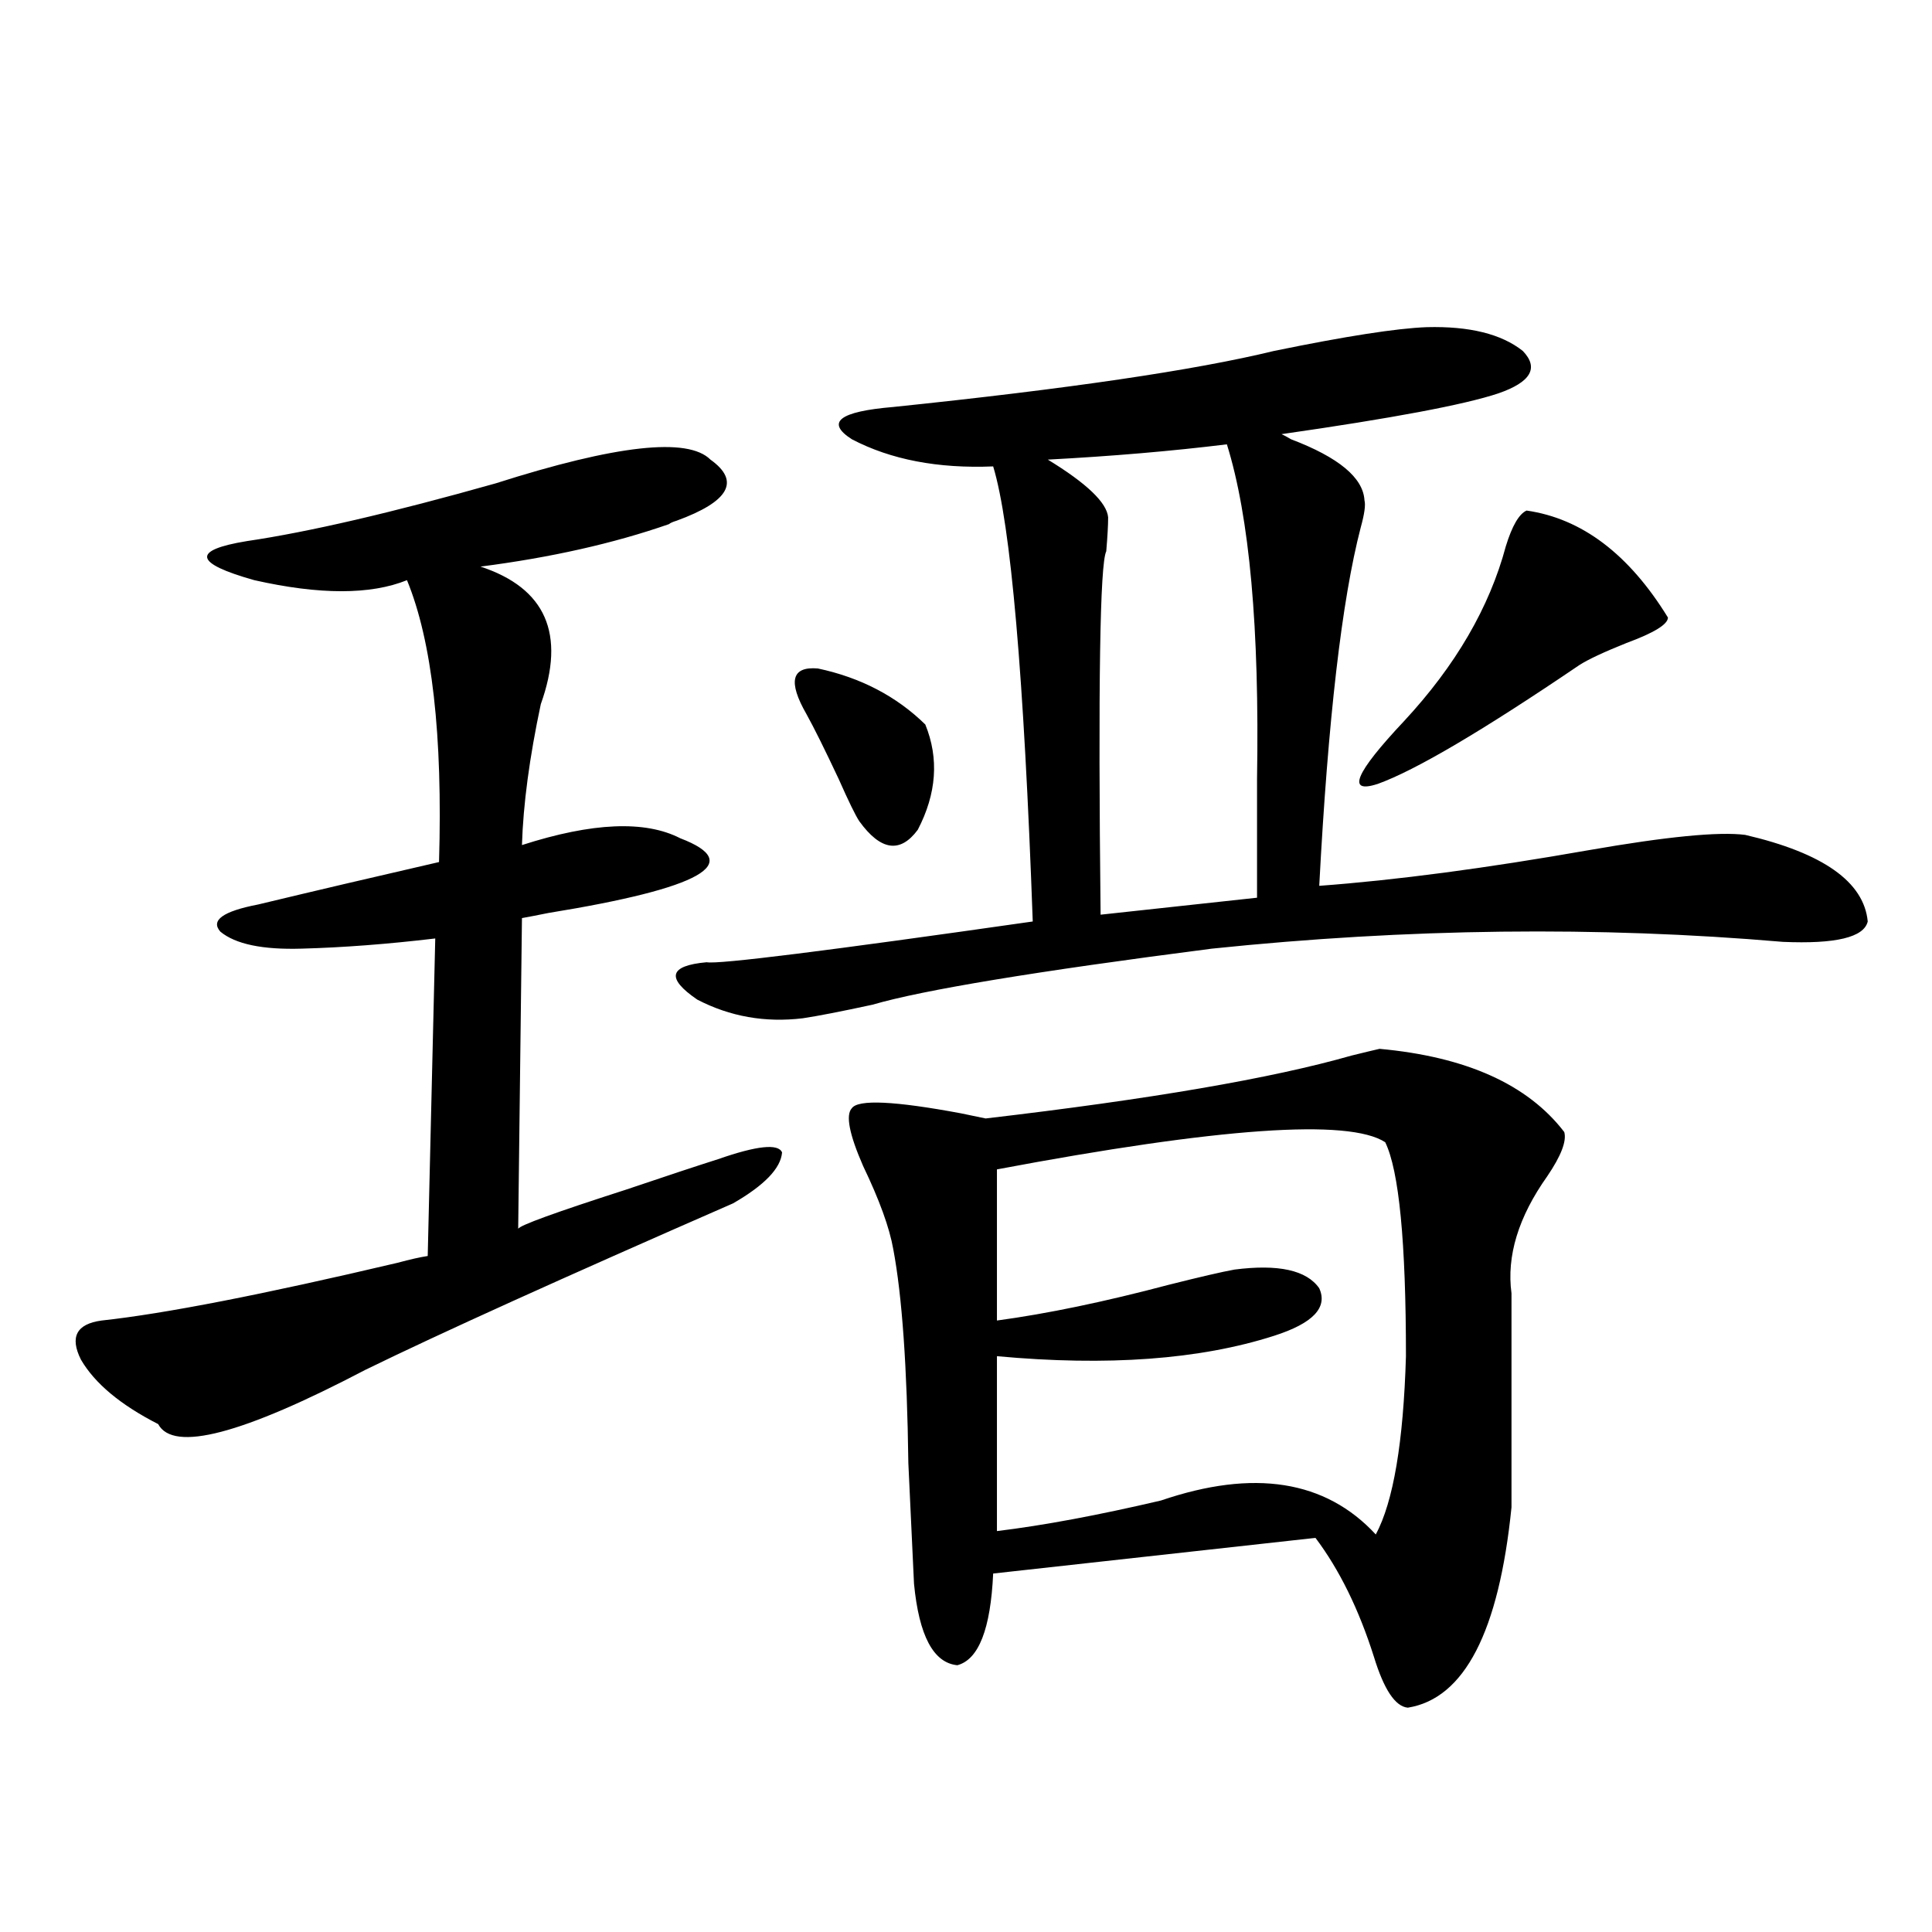
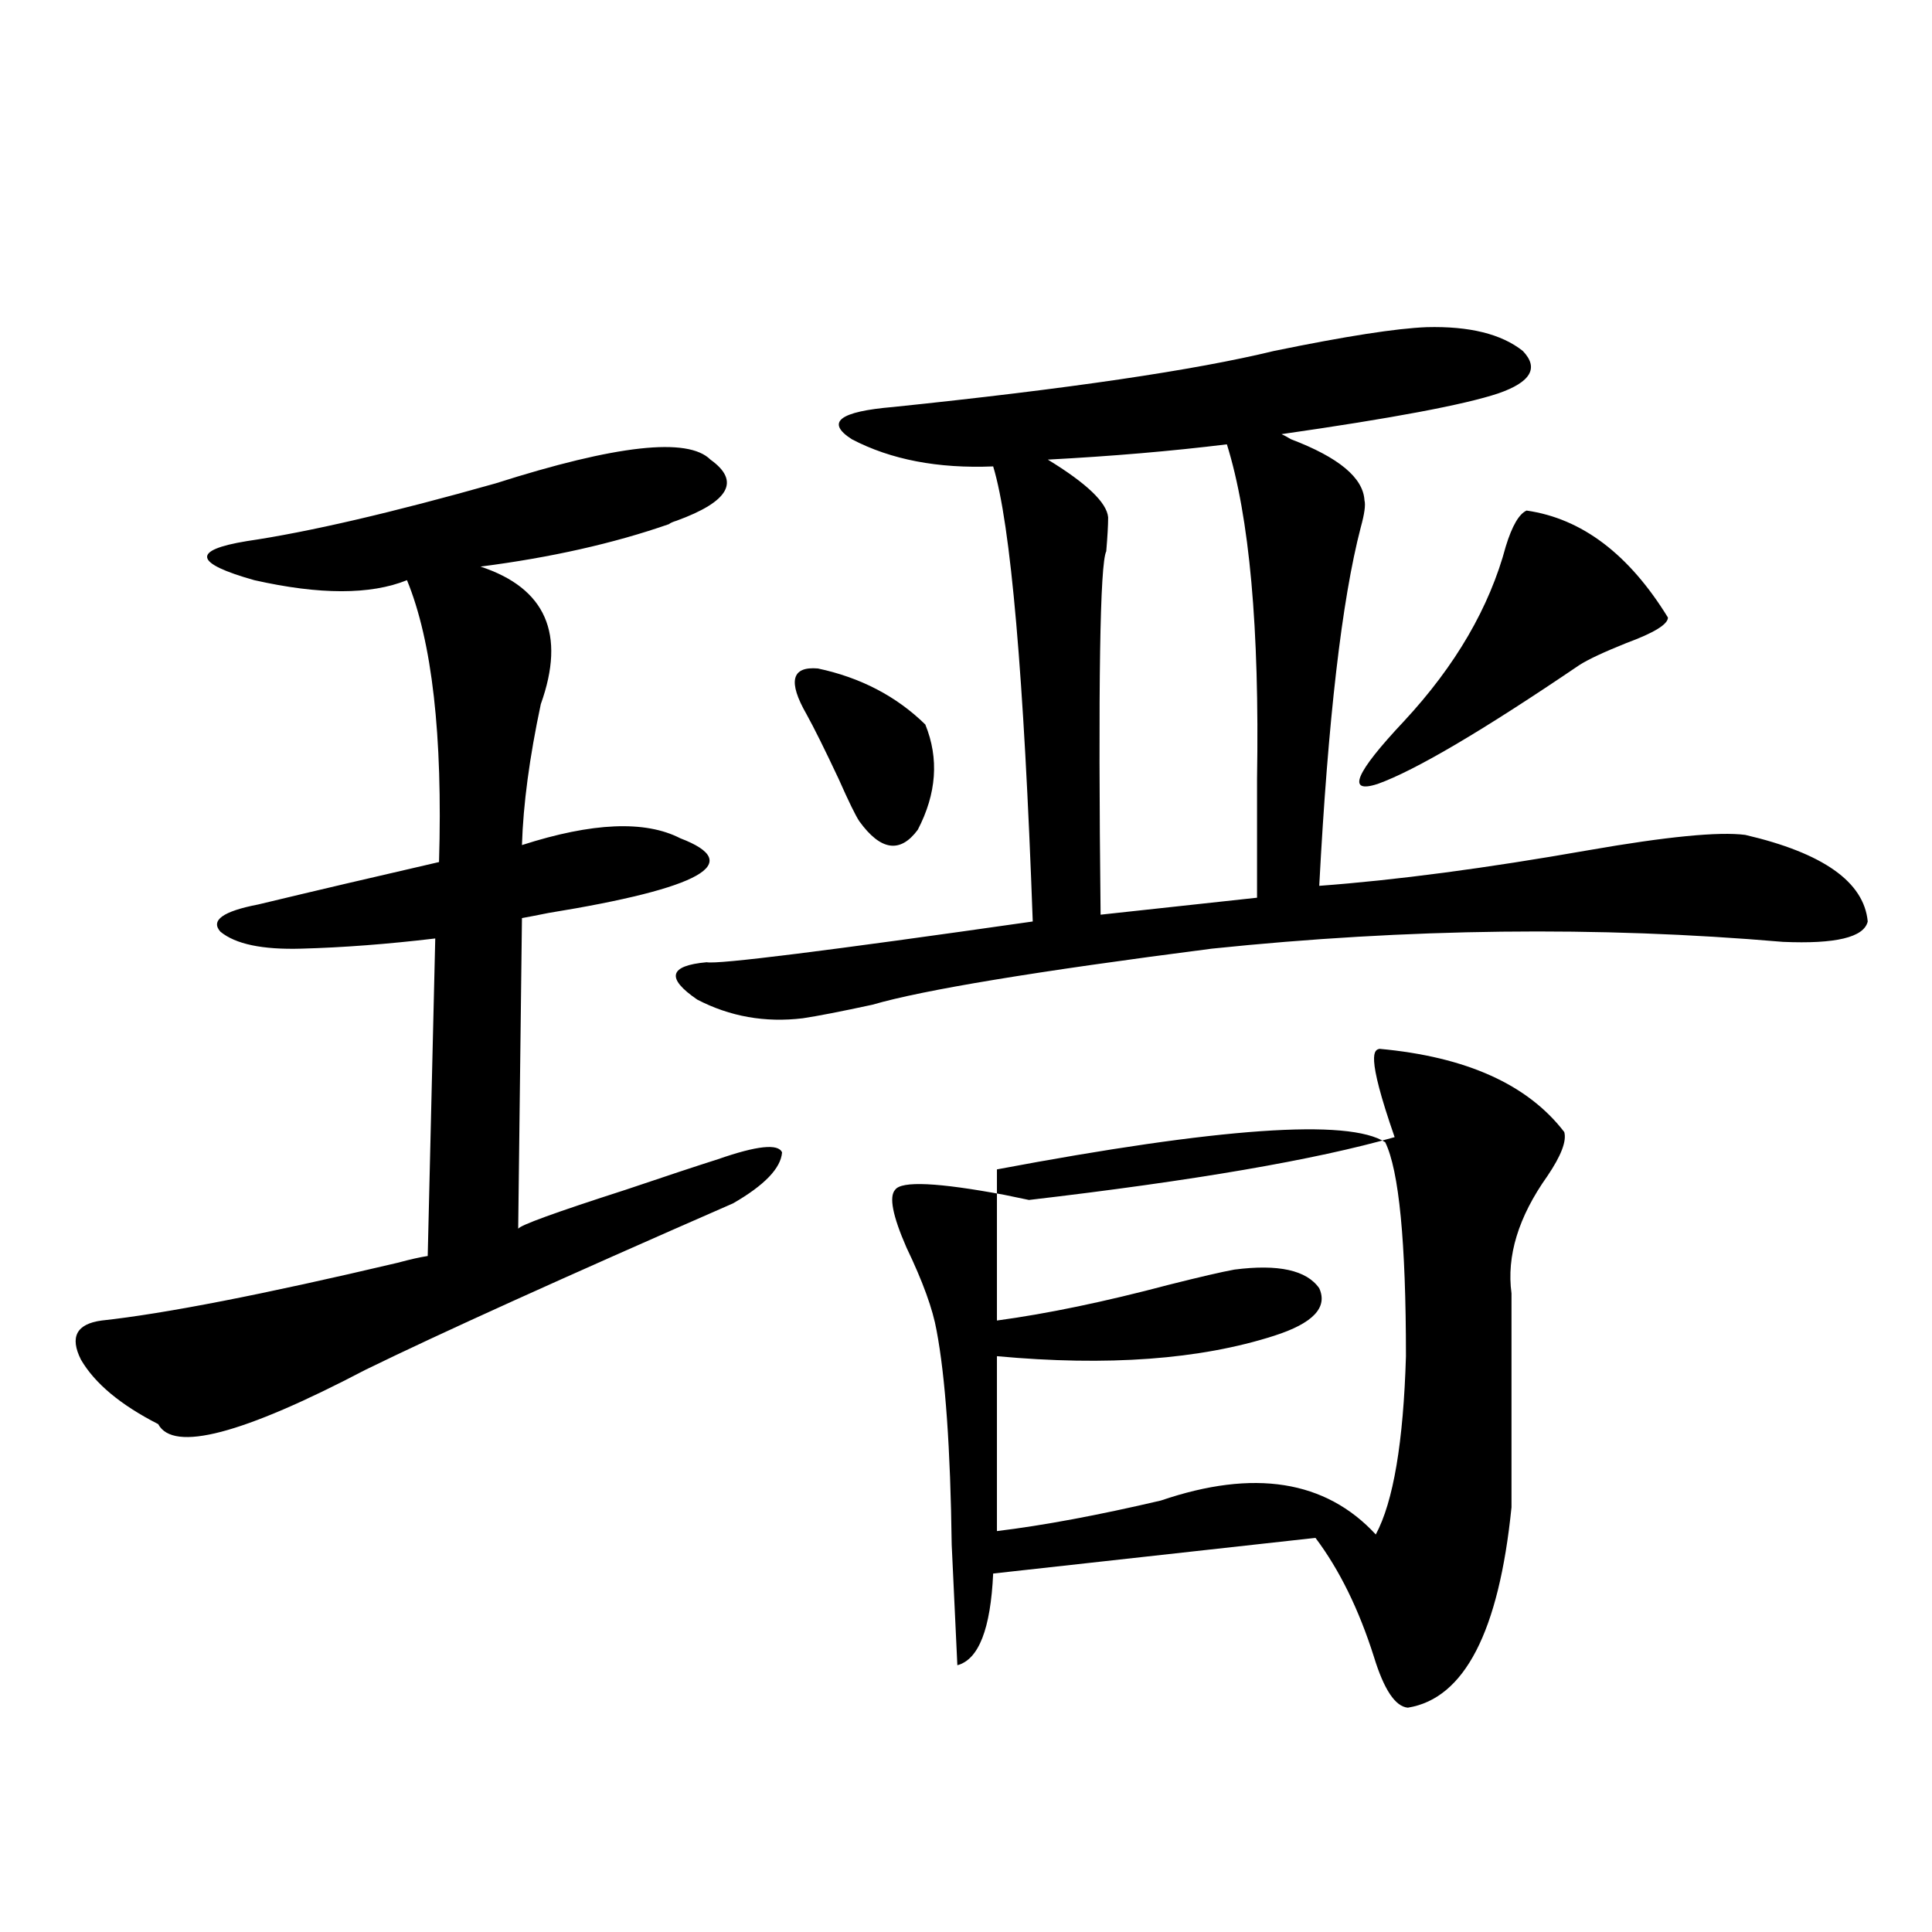
<svg xmlns="http://www.w3.org/2000/svg" version="1.1" id="图层_1" x="0px" y="0px" width="1000px" height="1000px" viewBox="0 0 1000 1000" enable-background="new 0 0 1000 1000" xml:space="preserve">
-   <path d="M367.723,237.895c15.609,11.138,9.756,21.685-17.561,31.641c-1.951,0.591-3.262,1.182-3.902,1.758  c-28.627,9.971-61.142,17.29-97.559,21.973c33.811,11.138,44.222,34.868,31.219,71.191c-5.854,27.549-9.115,51.855-9.756,72.949  c36.417-11.714,63.733-12.881,81.949-3.516c33.811,12.896,11.052,25.791-68.291,38.672c-5.854,1.182-10.411,2.061-13.658,2.637  l-1.951,160.84c0.641-1.758,19.177-8.486,55.608-20.215c20.808-7.031,36.737-12.305,47.804-15.82  c20.152-7.031,31.219-8.198,33.17-3.516c-0.655,8.213-9.115,17.002-25.365,26.367c-88.458,38.672-151.871,67.388-190.239,86.133  c-63.748,33.398-99.51,42.778-107.314,28.125c-19.512-9.956-32.85-21.094-39.999-33.398c-5.854-11.714-2.286-18.457,10.731-20.215  c32.515-3.516,83.565-13.472,153.167-29.883c6.494-1.758,11.707-2.925,15.609-3.516l3.902-164.355  c-24.725,2.939-47.804,4.697-69.267,5.273c-20.167,0.591-34.146-2.334-41.95-8.789c-5.213-5.85,1.296-10.547,19.512-14.063  c29.268-7.031,60.486-14.351,93.656-21.973c1.951-65.615-3.582-114.258-16.585-145.898c-18.871,7.622-45.212,7.622-79.022,0  c-31.219-8.789-32.529-15.518-3.902-20.215c31.859-4.683,74.785-14.639,128.777-29.883  C318.943,230.287,356.016,226.181,367.723,237.895z M738.445,169.34c22.104-0.576,38.688,3.516,49.755,12.305  c8.445,8.789,4.223,16.123-12.683,21.973c-17.561,5.864-54.968,12.896-112.192,21.094c1.296,0.591,2.927,1.47,4.878,2.637  c24.71,9.38,37.393,19.927,38.048,31.641c0.641,2.349,0,7.031-1.951,14.063c-9.756,37.505-16.92,99.316-21.463,185.449  c39.664-2.925,86.172-9.077,139.509-18.457c40.319-7.031,67.315-9.668,80.974-7.91c40.319,9.38,61.462,24.321,63.413,44.824  c-1.951,8.213-16.585,11.729-43.901,10.547c-95.607-8.198-194.142-7.031-295.603,3.516c-91.064,11.729-149.6,21.396-175.605,29.004  c-16.265,3.516-28.292,5.864-36.097,7.031c-19.512,2.349-37.728-0.879-54.633-9.668c-16.265-11.123-14.634-17.578,4.878-19.336  c5.854,1.182,62.103-5.85,168.776-21.094c-4.558-127.139-11.387-205.664-20.487-235.547c-28.627,1.182-53.017-3.516-73.169-14.063  c-13.658-8.789-6.509-14.351,21.463-16.699c90.395-9.365,156.094-19.033,197.068-29.004  C696.495,174.037,722.836,169.931,738.445,169.34z M417.478,369.73c-9.756-16.987-7.805-24.897,5.854-23.73  c22.104,4.697,40.64,14.365,55.608,29.004c7.149,17.578,5.854,35.747-3.902,54.492c-9.115,12.305-19.191,10.85-30.243-4.395  c-1.951-2.925-5.533-10.244-10.731-21.973C426.898,387.899,421.38,376.762,417.478,369.73z M714.056,542.875  c44.877,4.106,76.736,18.457,95.607,43.066c1.296,4.697-1.631,12.305-8.78,22.852c-14.969,21.094-21.143,41.309-18.536,60.645  V780.18c-6.509,64.449-24.39,99.015-53.657,103.711c-6.509-0.59-12.362-9.379-17.561-26.367  c-7.805-24.609-17.896-45.112-30.243-61.523l-166.825,18.457c-1.311,28.702-7.484,44.522-18.536,47.461  c-12.362-1.181-19.847-15.243-22.438-42.188c-0.655-14.639-1.631-35.444-2.927-62.402c-0.655-49.795-3.262-86.709-7.805-110.742  c-1.951-11.123-7.164-25.488-15.609-43.066c-7.164-16.396-9.115-26.367-5.854-29.883c3.247-4.683,22.104-3.804,56.584,2.637  c5.854,1.182,10.076,2.061,12.683,2.637c85.196-9.956,148.289-20.791,189.264-32.52  C706.571,544.633,711.449,543.466,714.056,542.875z M516.012,605.277V683.5c26.006-3.516,55.608-9.668,88.778-18.457  c16.25-4.092,27.637-6.729,34.146-7.91c22.759-2.925,37.393,0.303,43.901,9.668c4.543,9.971-3.262,18.169-23.414,24.609  c-38.383,12.305-86.187,15.82-143.411,10.547v90.527c24.055-2.925,52.347-8.198,84.876-15.82  c48.124-16.396,85.196-10.547,111.217,17.578c9.101-16.987,14.299-47.749,15.609-92.285c0-59.175-3.582-96.089-10.731-110.742  C698.111,578.91,631.131,583.607,516.012,605.277z M635.033,229.984c-28.627,3.516-59.511,6.152-92.681,7.91  c20.152,12.305,30.563,22.275,31.219,29.883c0,4.106-0.335,9.971-0.976,17.578c-3.262,6.455-4.237,69.146-2.927,188.086  l80.974-8.789c0-14.063,0-34.565,0-61.523C651.938,325.209,646.74,267.489,635.033,229.984z M790.151,264.262  c28.612,4.106,53.002,22.563,73.169,55.371c0,3.516-7.164,7.91-21.463,13.184c-11.707,4.697-19.847,8.501-24.39,11.426  c-50.09,33.989-84.876,54.492-104.388,61.523c-16.265,5.273-11.707-5.562,13.658-32.52c26.661-28.701,44.222-58.887,52.682-90.527  C782.667,272.172,786.249,266.02,790.151,264.262z" />
+   <path d="M367.723,237.895c15.609,11.138,9.756,21.685-17.561,31.641c-1.951,0.591-3.262,1.182-3.902,1.758  c-28.627,9.971-61.142,17.29-97.559,21.973c33.811,11.138,44.222,34.868,31.219,71.191c-5.854,27.549-9.115,51.855-9.756,72.949  c36.417-11.714,63.733-12.881,81.949-3.516c33.811,12.896,11.052,25.791-68.291,38.672c-5.854,1.182-10.411,2.061-13.658,2.637  l-1.951,160.84c0.641-1.758,19.177-8.486,55.608-20.215c20.808-7.031,36.737-12.305,47.804-15.82  c20.152-7.031,31.219-8.198,33.17-3.516c-0.655,8.213-9.115,17.002-25.365,26.367c-88.458,38.672-151.871,67.388-190.239,86.133  c-63.748,33.398-99.51,42.778-107.314,28.125c-19.512-9.956-32.85-21.094-39.999-33.398c-5.854-11.714-2.286-18.457,10.731-20.215  c32.515-3.516,83.565-13.472,153.167-29.883c6.494-1.758,11.707-2.925,15.609-3.516l3.902-164.355  c-24.725,2.939-47.804,4.697-69.267,5.273c-20.167,0.591-34.146-2.334-41.95-8.789c-5.213-5.85,1.296-10.547,19.512-14.063  c29.268-7.031,60.486-14.351,93.656-21.973c1.951-65.615-3.582-114.258-16.585-145.898c-18.871,7.622-45.212,7.622-79.022,0  c-31.219-8.789-32.529-15.518-3.902-20.215c31.859-4.683,74.785-14.639,128.777-29.883  C318.943,230.287,356.016,226.181,367.723,237.895z M738.445,169.34c22.104-0.576,38.688,3.516,49.755,12.305  c8.445,8.789,4.223,16.123-12.683,21.973c-17.561,5.864-54.968,12.896-112.192,21.094c1.296,0.591,2.927,1.47,4.878,2.637  c24.71,9.38,37.393,19.927,38.048,31.641c0.641,2.349,0,7.031-1.951,14.063c-9.756,37.505-16.92,99.316-21.463,185.449  c39.664-2.925,86.172-9.077,139.509-18.457c40.319-7.031,67.315-9.668,80.974-7.91c40.319,9.38,61.462,24.321,63.413,44.824  c-1.951,8.213-16.585,11.729-43.901,10.547c-95.607-8.198-194.142-7.031-295.603,3.516c-91.064,11.729-149.6,21.396-175.605,29.004  c-16.265,3.516-28.292,5.864-36.097,7.031c-19.512,2.349-37.728-0.879-54.633-9.668c-16.265-11.123-14.634-17.578,4.878-19.336  c5.854,1.182,62.103-5.85,168.776-21.094c-4.558-127.139-11.387-205.664-20.487-235.547c-28.627,1.182-53.017-3.516-73.169-14.063  c-13.658-8.789-6.509-14.351,21.463-16.699c90.395-9.365,156.094-19.033,197.068-29.004  C696.495,174.037,722.836,169.931,738.445,169.34z M417.478,369.73c-9.756-16.987-7.805-24.897,5.854-23.73  c22.104,4.697,40.64,14.365,55.608,29.004c7.149,17.578,5.854,35.747-3.902,54.492c-9.115,12.305-19.191,10.85-30.243-4.395  c-1.951-2.925-5.533-10.244-10.731-21.973C426.898,387.899,421.38,376.762,417.478,369.73z M714.056,542.875  c44.877,4.106,76.736,18.457,95.607,43.066c1.296,4.697-1.631,12.305-8.78,22.852c-14.969,21.094-21.143,41.309-18.536,60.645  V780.18c-6.509,64.449-24.39,99.015-53.657,103.711c-6.509-0.59-12.362-9.379-17.561-26.367  c-7.805-24.609-17.896-45.112-30.243-61.523l-166.825,18.457c-1.311,28.702-7.484,44.522-18.536,47.461  c-0.655-14.639-1.631-35.444-2.927-62.402c-0.655-49.795-3.262-86.709-7.805-110.742  c-1.951-11.123-7.164-25.488-15.609-43.066c-7.164-16.396-9.115-26.367-5.854-29.883c3.247-4.683,22.104-3.804,56.584,2.637  c5.854,1.182,10.076,2.061,12.683,2.637c85.196-9.956,148.289-20.791,189.264-32.52  C706.571,544.633,711.449,543.466,714.056,542.875z M516.012,605.277V683.5c26.006-3.516,55.608-9.668,88.778-18.457  c16.25-4.092,27.637-6.729,34.146-7.91c22.759-2.925,37.393,0.303,43.901,9.668c4.543,9.971-3.262,18.169-23.414,24.609  c-38.383,12.305-86.187,15.82-143.411,10.547v90.527c24.055-2.925,52.347-8.198,84.876-15.82  c48.124-16.396,85.196-10.547,111.217,17.578c9.101-16.987,14.299-47.749,15.609-92.285c0-59.175-3.582-96.089-10.731-110.742  C698.111,578.91,631.131,583.607,516.012,605.277z M635.033,229.984c-28.627,3.516-59.511,6.152-92.681,7.91  c20.152,12.305,30.563,22.275,31.219,29.883c0,4.106-0.335,9.971-0.976,17.578c-3.262,6.455-4.237,69.146-2.927,188.086  l80.974-8.789c0-14.063,0-34.565,0-61.523C651.938,325.209,646.74,267.489,635.033,229.984z M790.151,264.262  c28.612,4.106,53.002,22.563,73.169,55.371c0,3.516-7.164,7.91-21.463,13.184c-11.707,4.697-19.847,8.501-24.39,11.426  c-50.09,33.989-84.876,54.492-104.388,61.523c-16.265,5.273-11.707-5.562,13.658-32.52c26.661-28.701,44.222-58.887,52.682-90.527  C782.667,272.172,786.249,266.02,790.151,264.262z" />
</svg>